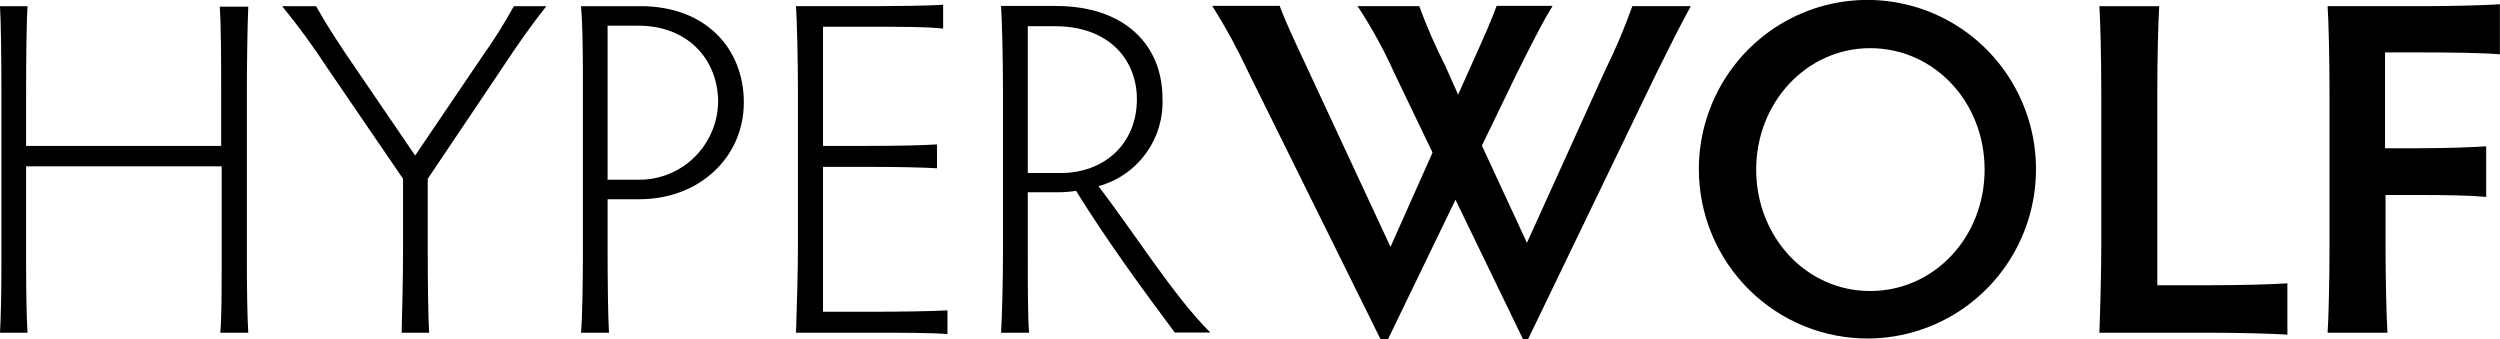
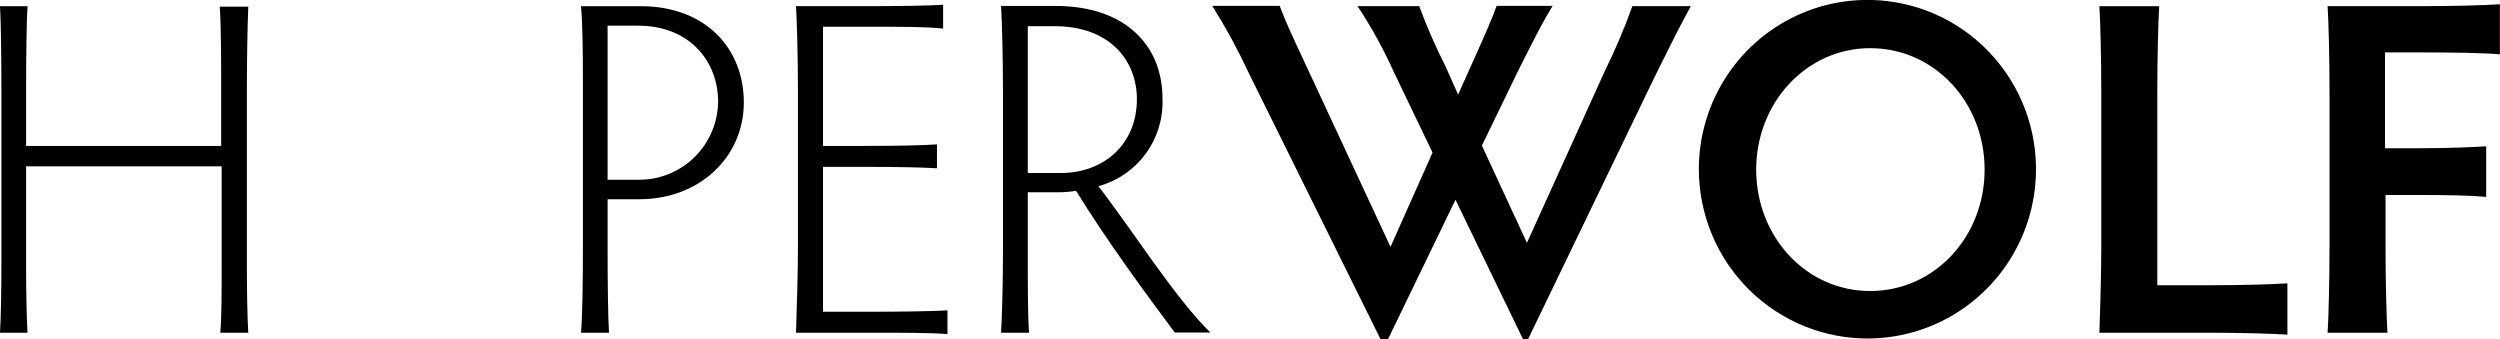
<svg xmlns="http://www.w3.org/2000/svg" width="236" height="32" viewBox="0 0 236 32" fill="none">
  <g clip-path="url(#clip0_1833_52464)">
    <path d="M0 31.408H2.597C2.511 30.147 2.464 27.271 2.464 24.931V15.704H20.926V24.883C20.926 27.271 20.926 30.147 20.793 31.408H23.437C23.352 30.147 23.304 27.271 23.304 24.931V8.692C23.304 6.209 23.352 2.617 23.437 0.63H20.745C20.879 2.541 20.879 6.123 20.879 8.692V13.774H2.464V8.645C2.464 5.445 2.511 1.796 2.597 0.583H0C0.086 1.796 0.133 5.445 0.133 8.645V24.883C0.133 27.271 0.086 30.147 0 31.408Z" fill="black" />
-     <path d="M38.048 16.879V23.403C38.048 26.507 37.953 30.013 37.914 31.408H40.511C40.416 30.013 40.378 26.507 40.378 23.403V16.879L47.274 6.62C48.844 4.231 50.185 2.34 51.574 0.583H48.511C47.6 2.23 46.596 3.825 45.505 5.359L39.189 14.682L32.616 5.043C31.275 3.018 30.647 2.025 29.839 0.583H26.633C28.165 2.455 29.594 4.41 30.914 6.438L38.048 16.879Z" fill="black" />
    <path d="M54.846 31.408H57.49C57.395 30.013 57.357 26.412 57.357 23.355V18.808H60.353C66.06 18.808 70.217 14.806 70.217 9.676C70.217 4.547 66.583 0.583 60.486 0.583H54.846C54.979 1.939 55.026 4.451 55.026 7.517V23.355C55.026 26.412 54.979 30.013 54.846 31.408ZM57.357 2.426H60.267C65.023 2.426 67.791 5.712 67.791 9.628C67.759 11.594 66.955 13.467 65.555 14.84C64.156 16.214 62.272 16.977 60.315 16.965H57.357V2.426Z" fill="black" />
    <path d="M75.144 31.407H81.907C84.998 31.407 88.09 31.407 89.44 31.541V29.297C88.09 29.383 84.998 29.43 81.907 29.43H77.693V15.751H81.641C84.684 15.751 87.062 15.799 88.451 15.885V13.631C87.062 13.726 84.646 13.774 81.641 13.774H77.693V2.522H81.498C84.589 2.522 87.643 2.522 89.031 2.703V0.449C87.643 0.544 84.589 0.582 81.498 0.582H75.144C75.23 1.939 75.325 5.492 75.325 8.597V23.355C75.325 25.38 75.23 28.933 75.144 31.407Z" fill="black" />
    <path d="M94.501 31.408H97.145C97.022 30.013 97.022 26.746 97.022 23.718V18.149H99.875C100.445 18.152 101.015 18.107 101.578 18.015C104.536 22.791 108.169 27.74 110.899 31.389H114.257C110.899 28.103 106.866 21.674 103.689 17.576C105.484 17.09 107.06 16.005 108.16 14.5C109.259 12.995 109.816 11.159 109.739 9.294C109.739 4.26 106.191 0.563 99.656 0.563H94.501C94.587 1.92 94.682 5.559 94.682 8.626V23.718C94.682 26.746 94.587 30.013 94.501 31.408ZM97.022 2.474H99.571C104.812 2.474 107.323 5.76 107.323 9.361C107.323 13.593 104.232 16.334 100.113 16.334H97.022V2.474Z" fill="black" />
    <path d="M130.313 32H131.036L137.399 18.856L143.763 32H144.258L156.338 6.973C157.898 3.821 158.621 2.388 159.61 0.582H154.093C153.357 2.643 152.503 4.659 151.534 6.619L144.143 22.925L139.892 13.745L143.249 6.81C144.866 3.572 145.808 1.767 146.569 0.554H141.28C140.833 1.815 140.158 3.343 138.902 6.132L137.647 8.931L136.439 6.228C135.509 4.395 134.687 2.51 133.975 0.582H128.154C129.47 2.57 130.621 4.663 131.597 6.839L135.231 14.405L131.264 23.307L123.084 5.731C122.133 3.706 121.334 1.996 120.801 0.554H114.438C115.702 2.566 116.839 4.656 117.843 6.81L130.313 32Z" fill="black" />
    <path d="M176.541 31.952C179.677 31.901 182.728 30.921 185.311 29.134C187.894 27.348 189.894 24.834 191.059 21.91C192.224 18.986 192.503 15.781 191.86 12.698C191.217 9.615 189.682 6.792 187.446 4.583C185.211 2.374 182.375 0.877 179.296 0.281C176.216 -0.315 173.029 0.016 170.137 1.233C167.244 2.45 164.773 4.498 163.036 7.12C161.298 9.742 160.371 12.821 160.371 15.971C160.372 18.091 160.793 20.19 161.609 22.145C162.425 24.101 163.62 25.873 165.125 27.36C166.63 28.848 168.414 30.019 170.374 30.808C172.334 31.596 174.43 31.985 176.541 31.952ZM176.541 4.547C182.591 4.547 187.347 9.628 187.347 16.009C187.347 22.39 182.591 27.472 176.541 27.472C170.492 27.472 165.783 22.342 165.783 16.009C165.783 9.676 170.539 4.547 176.541 4.547Z" fill="black" />
    <path d="M198.181 31.408H208.539C211.583 31.408 214.589 31.503 215.93 31.589V26.746C214.589 26.842 211.583 26.928 208.539 26.928H203.65V8.645C203.65 5.531 203.736 1.958 203.831 0.583H198.181C198.276 1.939 198.361 5.531 198.361 8.645V23.355C198.361 25.38 198.276 28.934 198.181 31.408Z" fill="black" />
    <path d="M228.524 0.582H219.725C219.82 1.939 219.906 5.53 219.906 8.644V23.355C219.906 26.412 219.82 30.041 219.725 31.407H225.375C225.29 30.013 225.194 26.412 225.194 23.355V18.407H228.286C231.139 18.407 233.346 18.455 234.697 18.588V13.812C233.346 13.898 231.149 13.994 228.286 13.994H225.147V4.948H228.514C231.605 4.948 234.602 4.996 235.99 5.129V0.401C234.611 0.496 231.615 0.582 228.524 0.582Z" fill="black" />
  </g>
  <defs>
    <clipPath id="clip0_1833_52464">
      <rect width="236" height="32" fill="white" />
    </clipPath>
  </defs>
</svg>